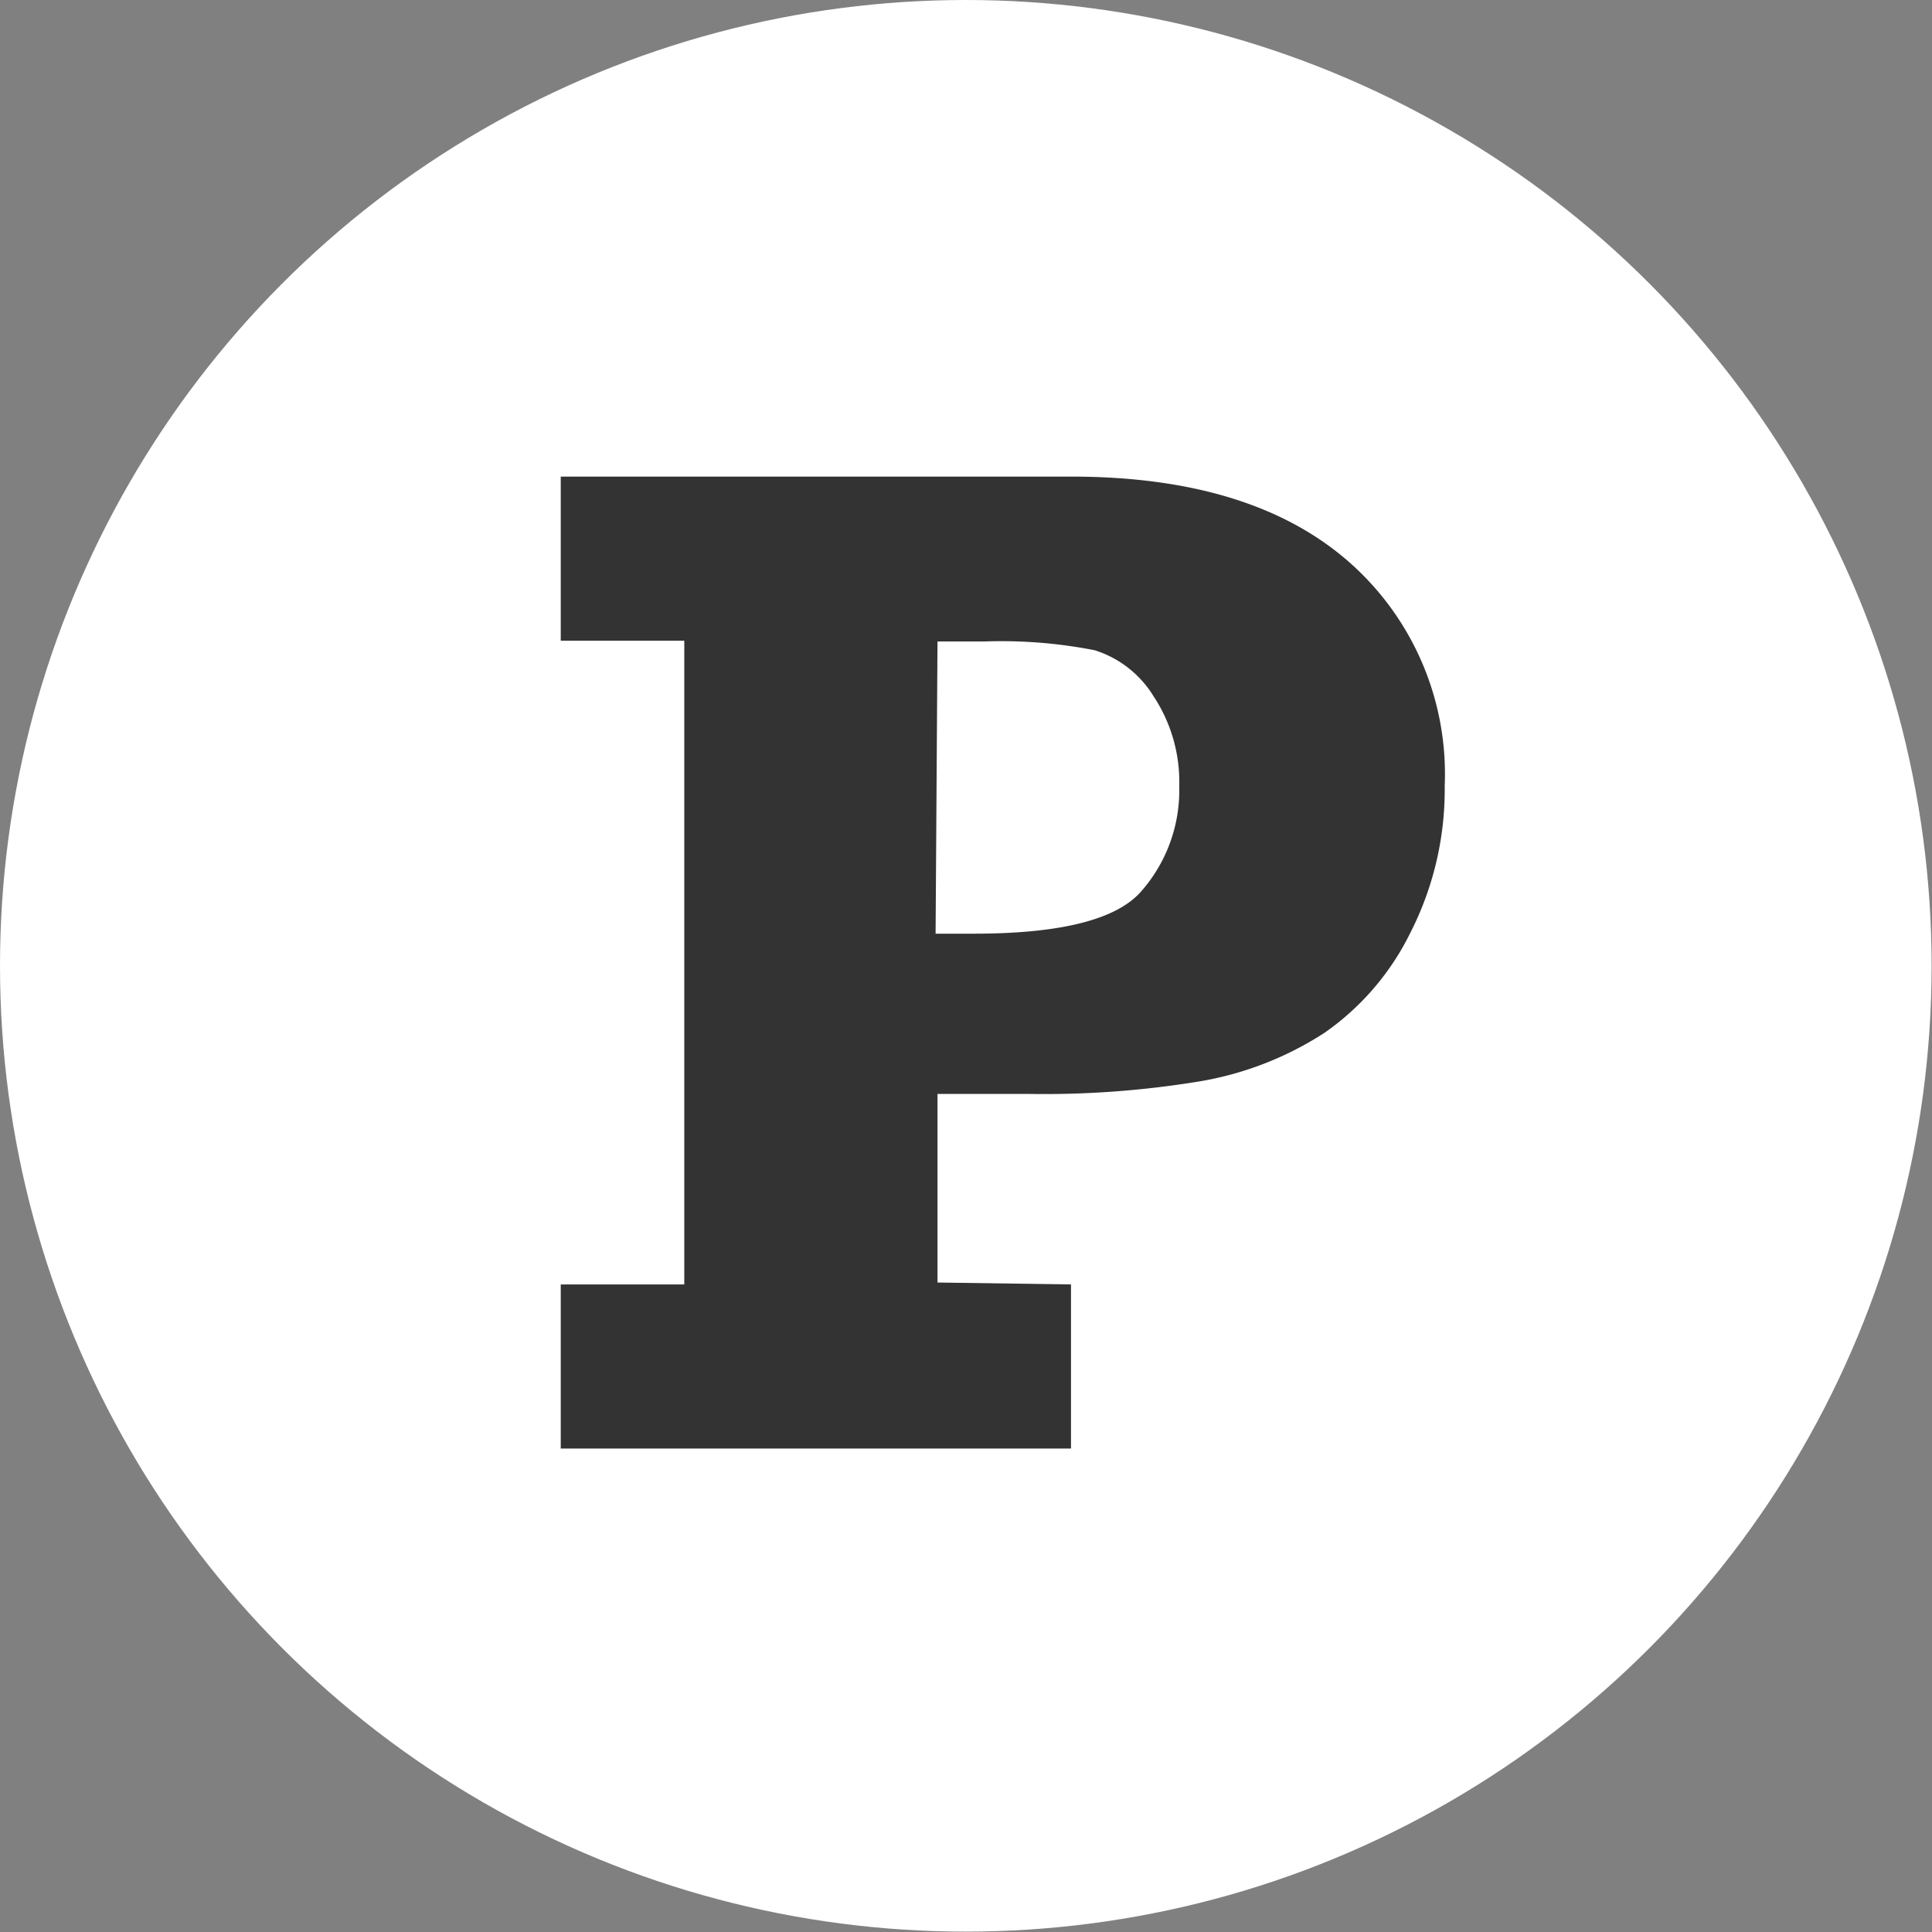
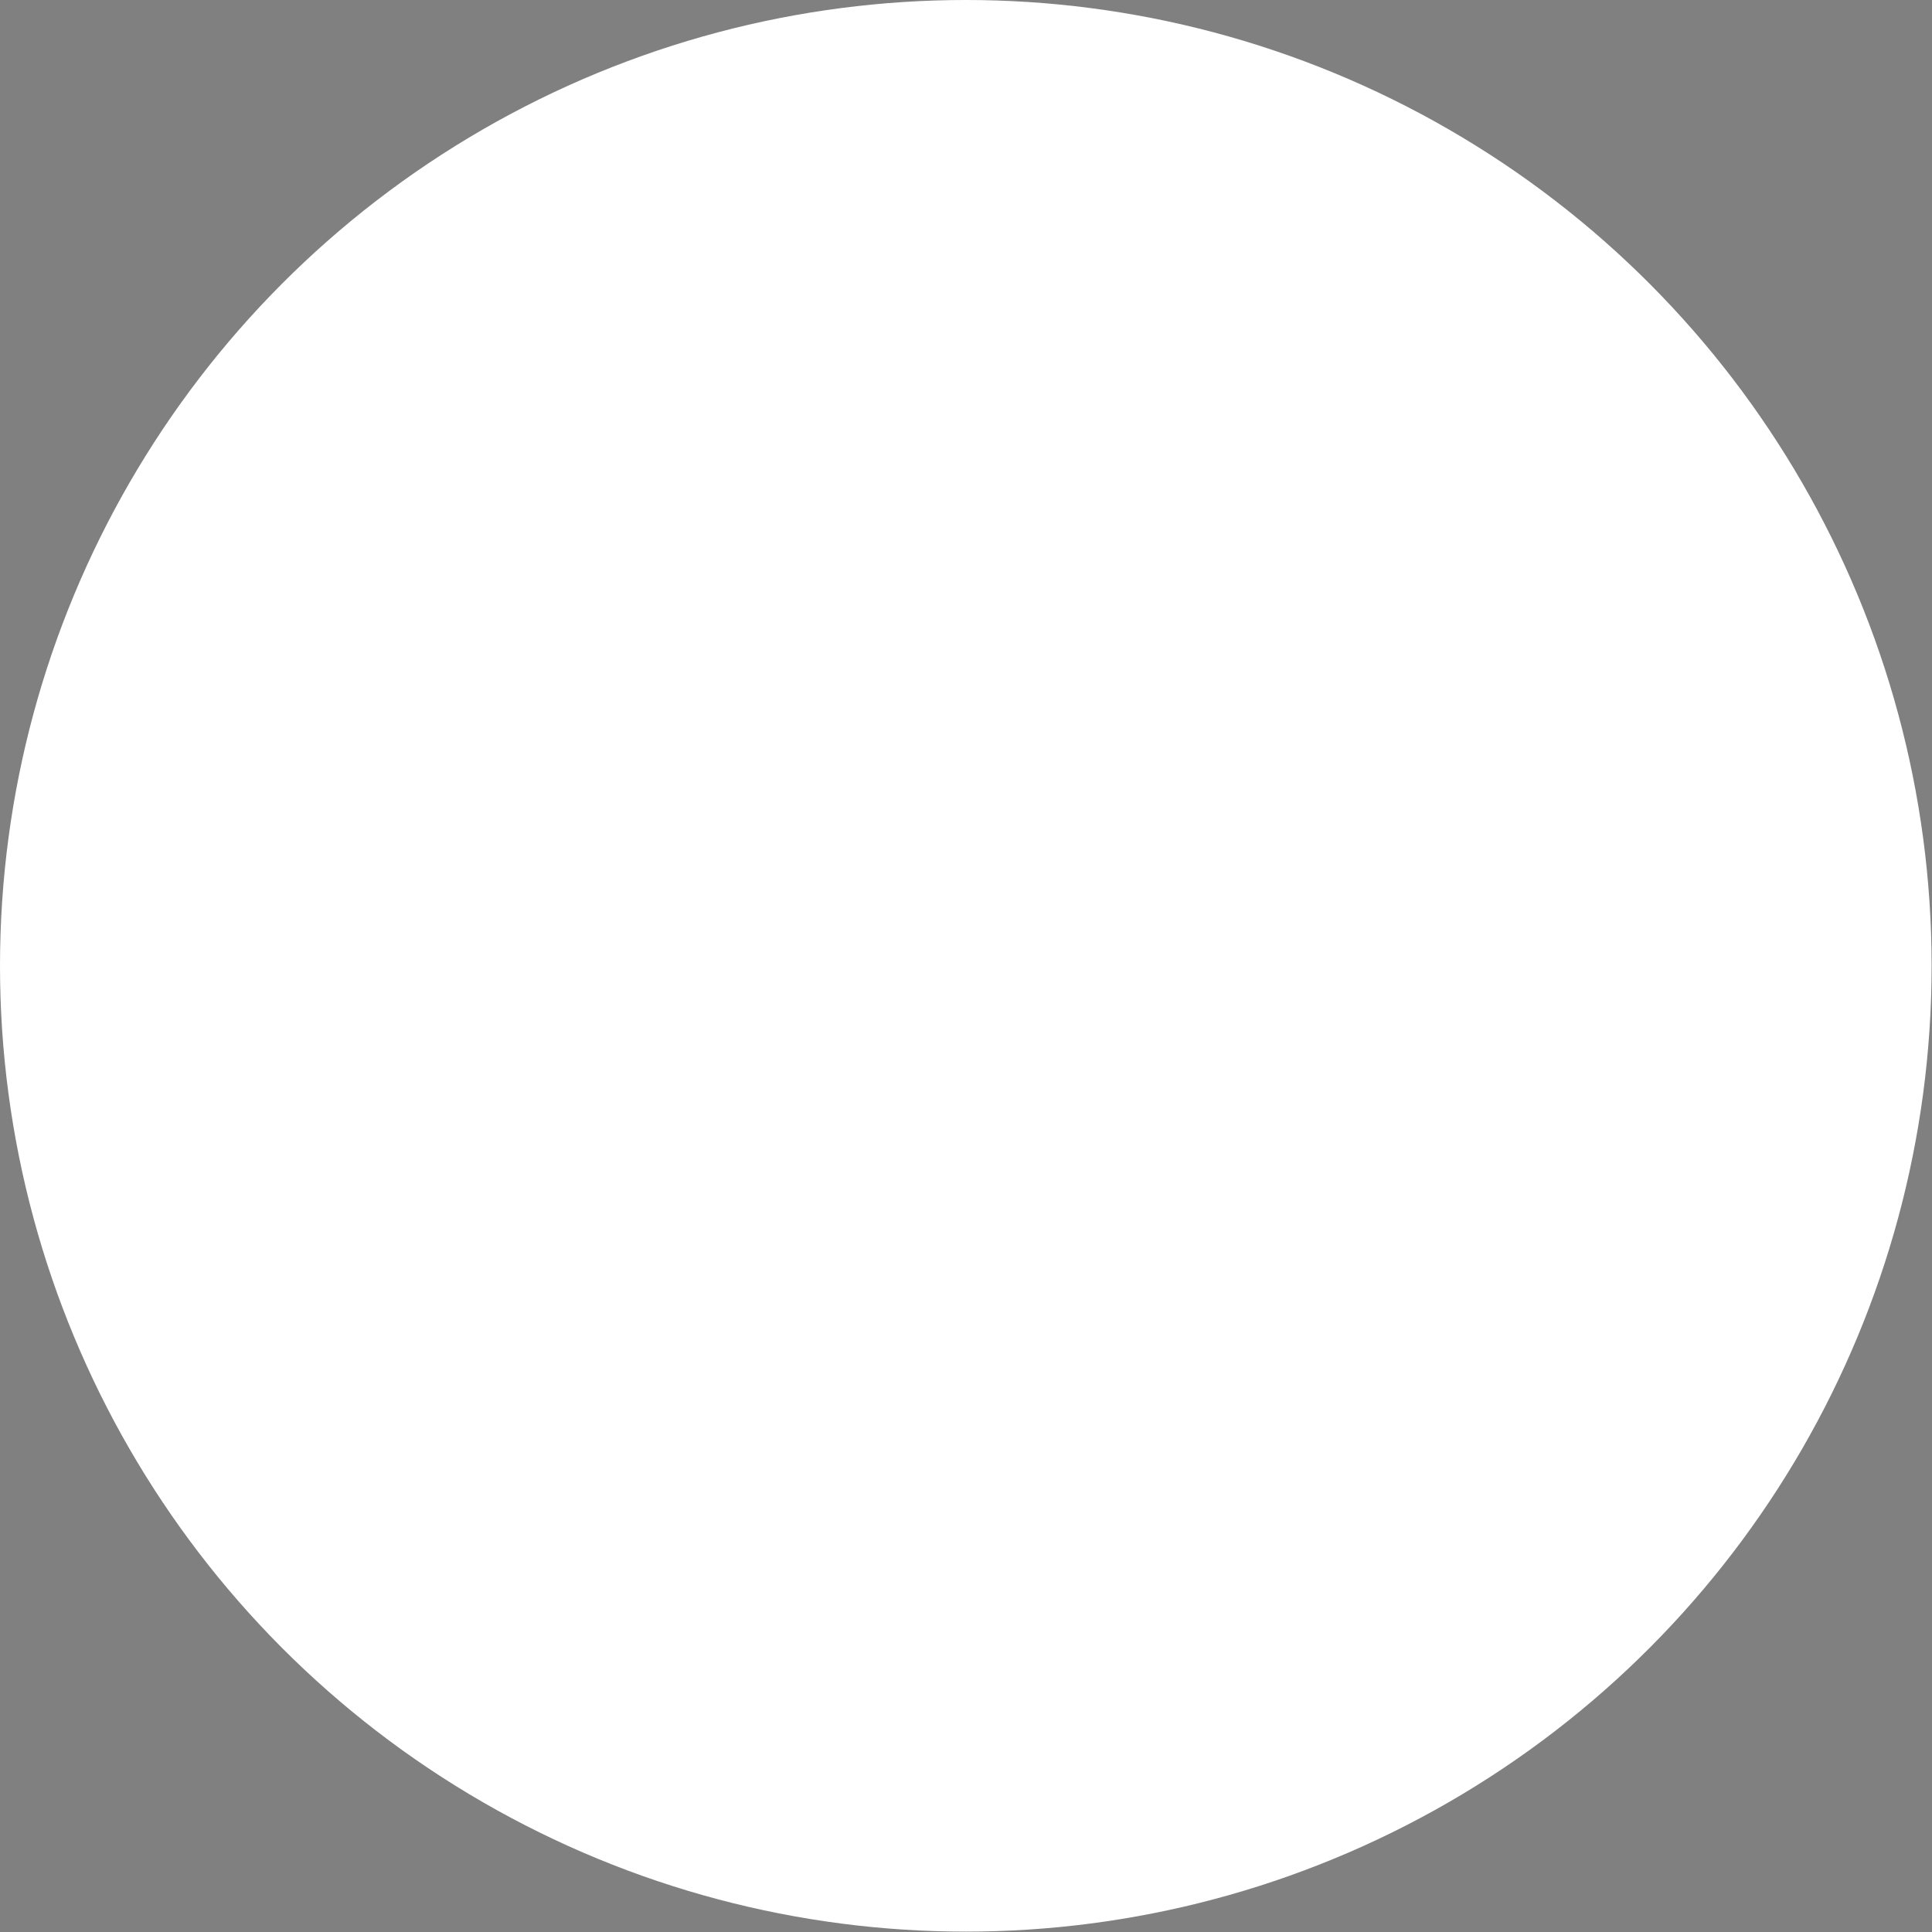
<svg xmlns="http://www.w3.org/2000/svg" id="Layer_1" data-name="Layer 1" viewBox="0 0 50.51 50.51">
  <rect x="0" y="0" width="50.51" height="50.51" fill="#808080" stroke="none" />
  <defs>
    <style>.cls-1{fill:#fff;}.cls-2{fill:#333;}</style>
  </defs>
  <title>TPMRedes_Artboard 8</title>
  <circle class="cls-1" cx="25.25" cy="25.25" r="25.25" />
-   <path class="cls-2" d="M28,33.58v4.29H14.66V33.58h3.23V16.75H14.66V12.46H28q4.68,0,7.22,2.19a7.38,7.38,0,0,1,2.55,5.9,8.23,8.23,0,0,1-.9,3.84A6.88,6.88,0,0,1,34.63,27a8.63,8.63,0,0,1-3.2,1.26,25,25,0,0,1-4.5.34H24.51v4.93Zm-3.54-9.17h1q3.4,0,4.37-1.1a4,4,0,0,0,1-2.75,4.06,4.06,0,0,0-.68-2.37A2.78,2.78,0,0,0,28.62,17a12.65,12.65,0,0,0-2.87-.23H24.51Z" />
</svg>